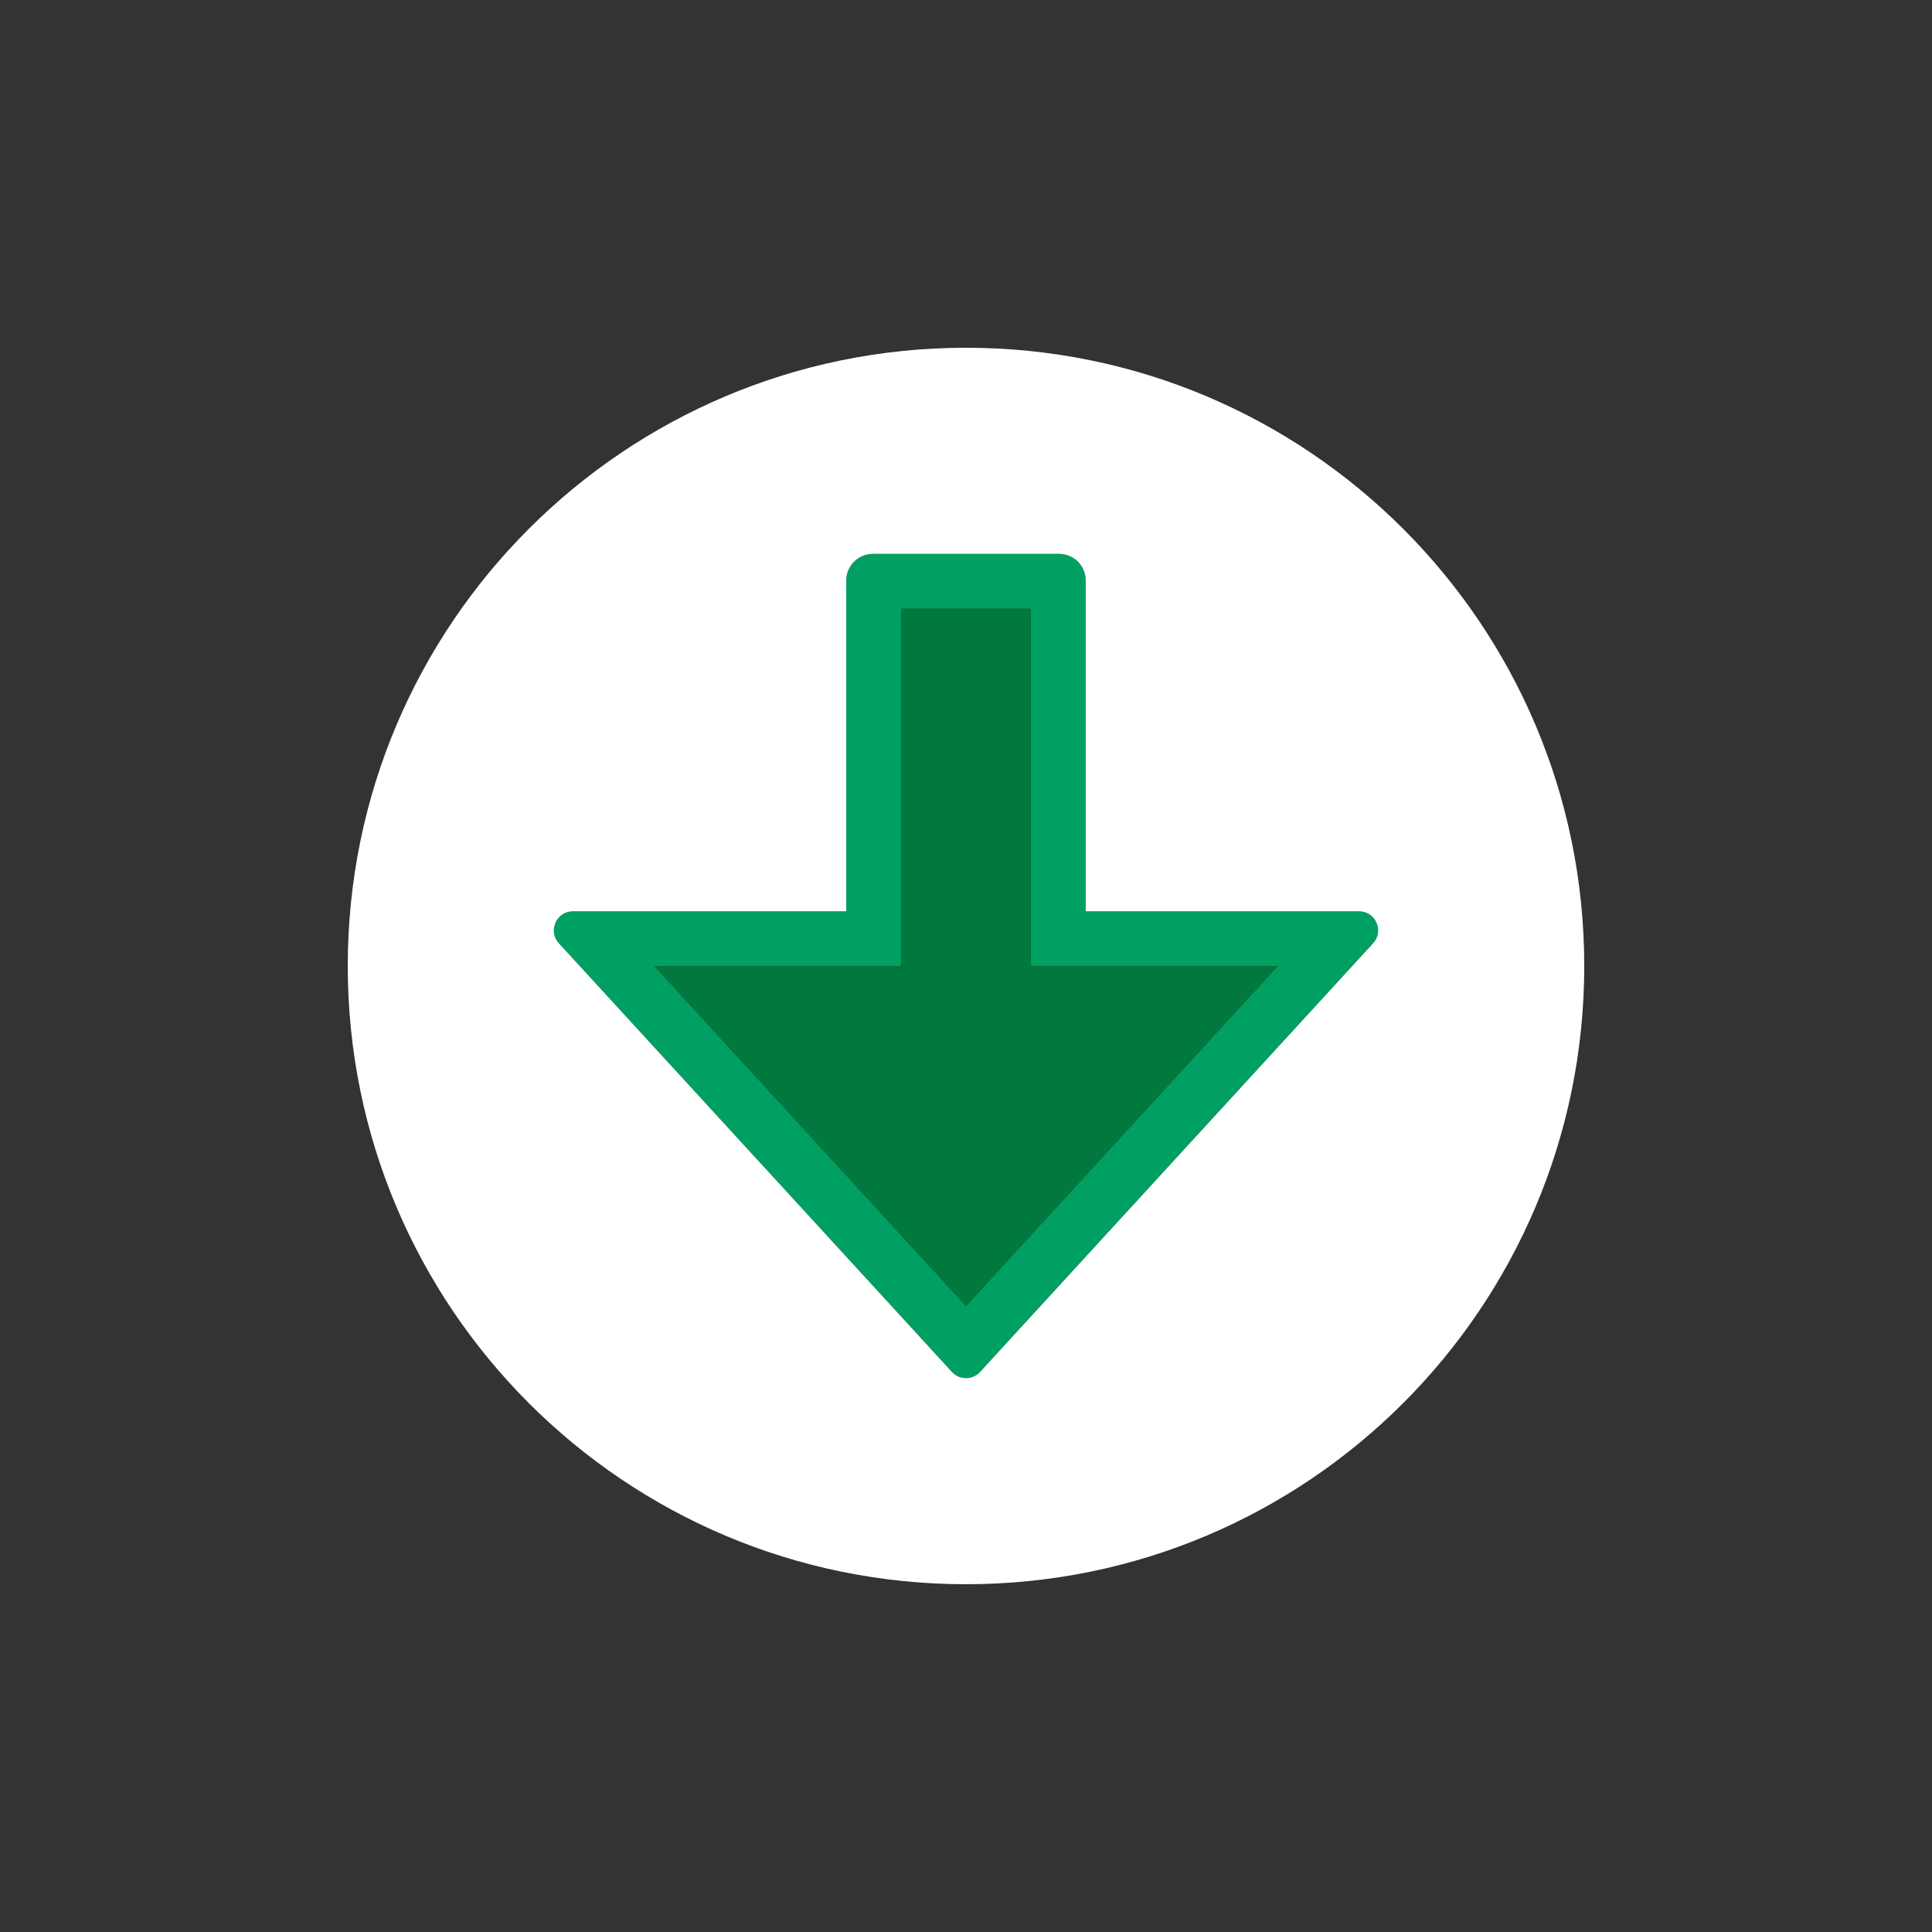
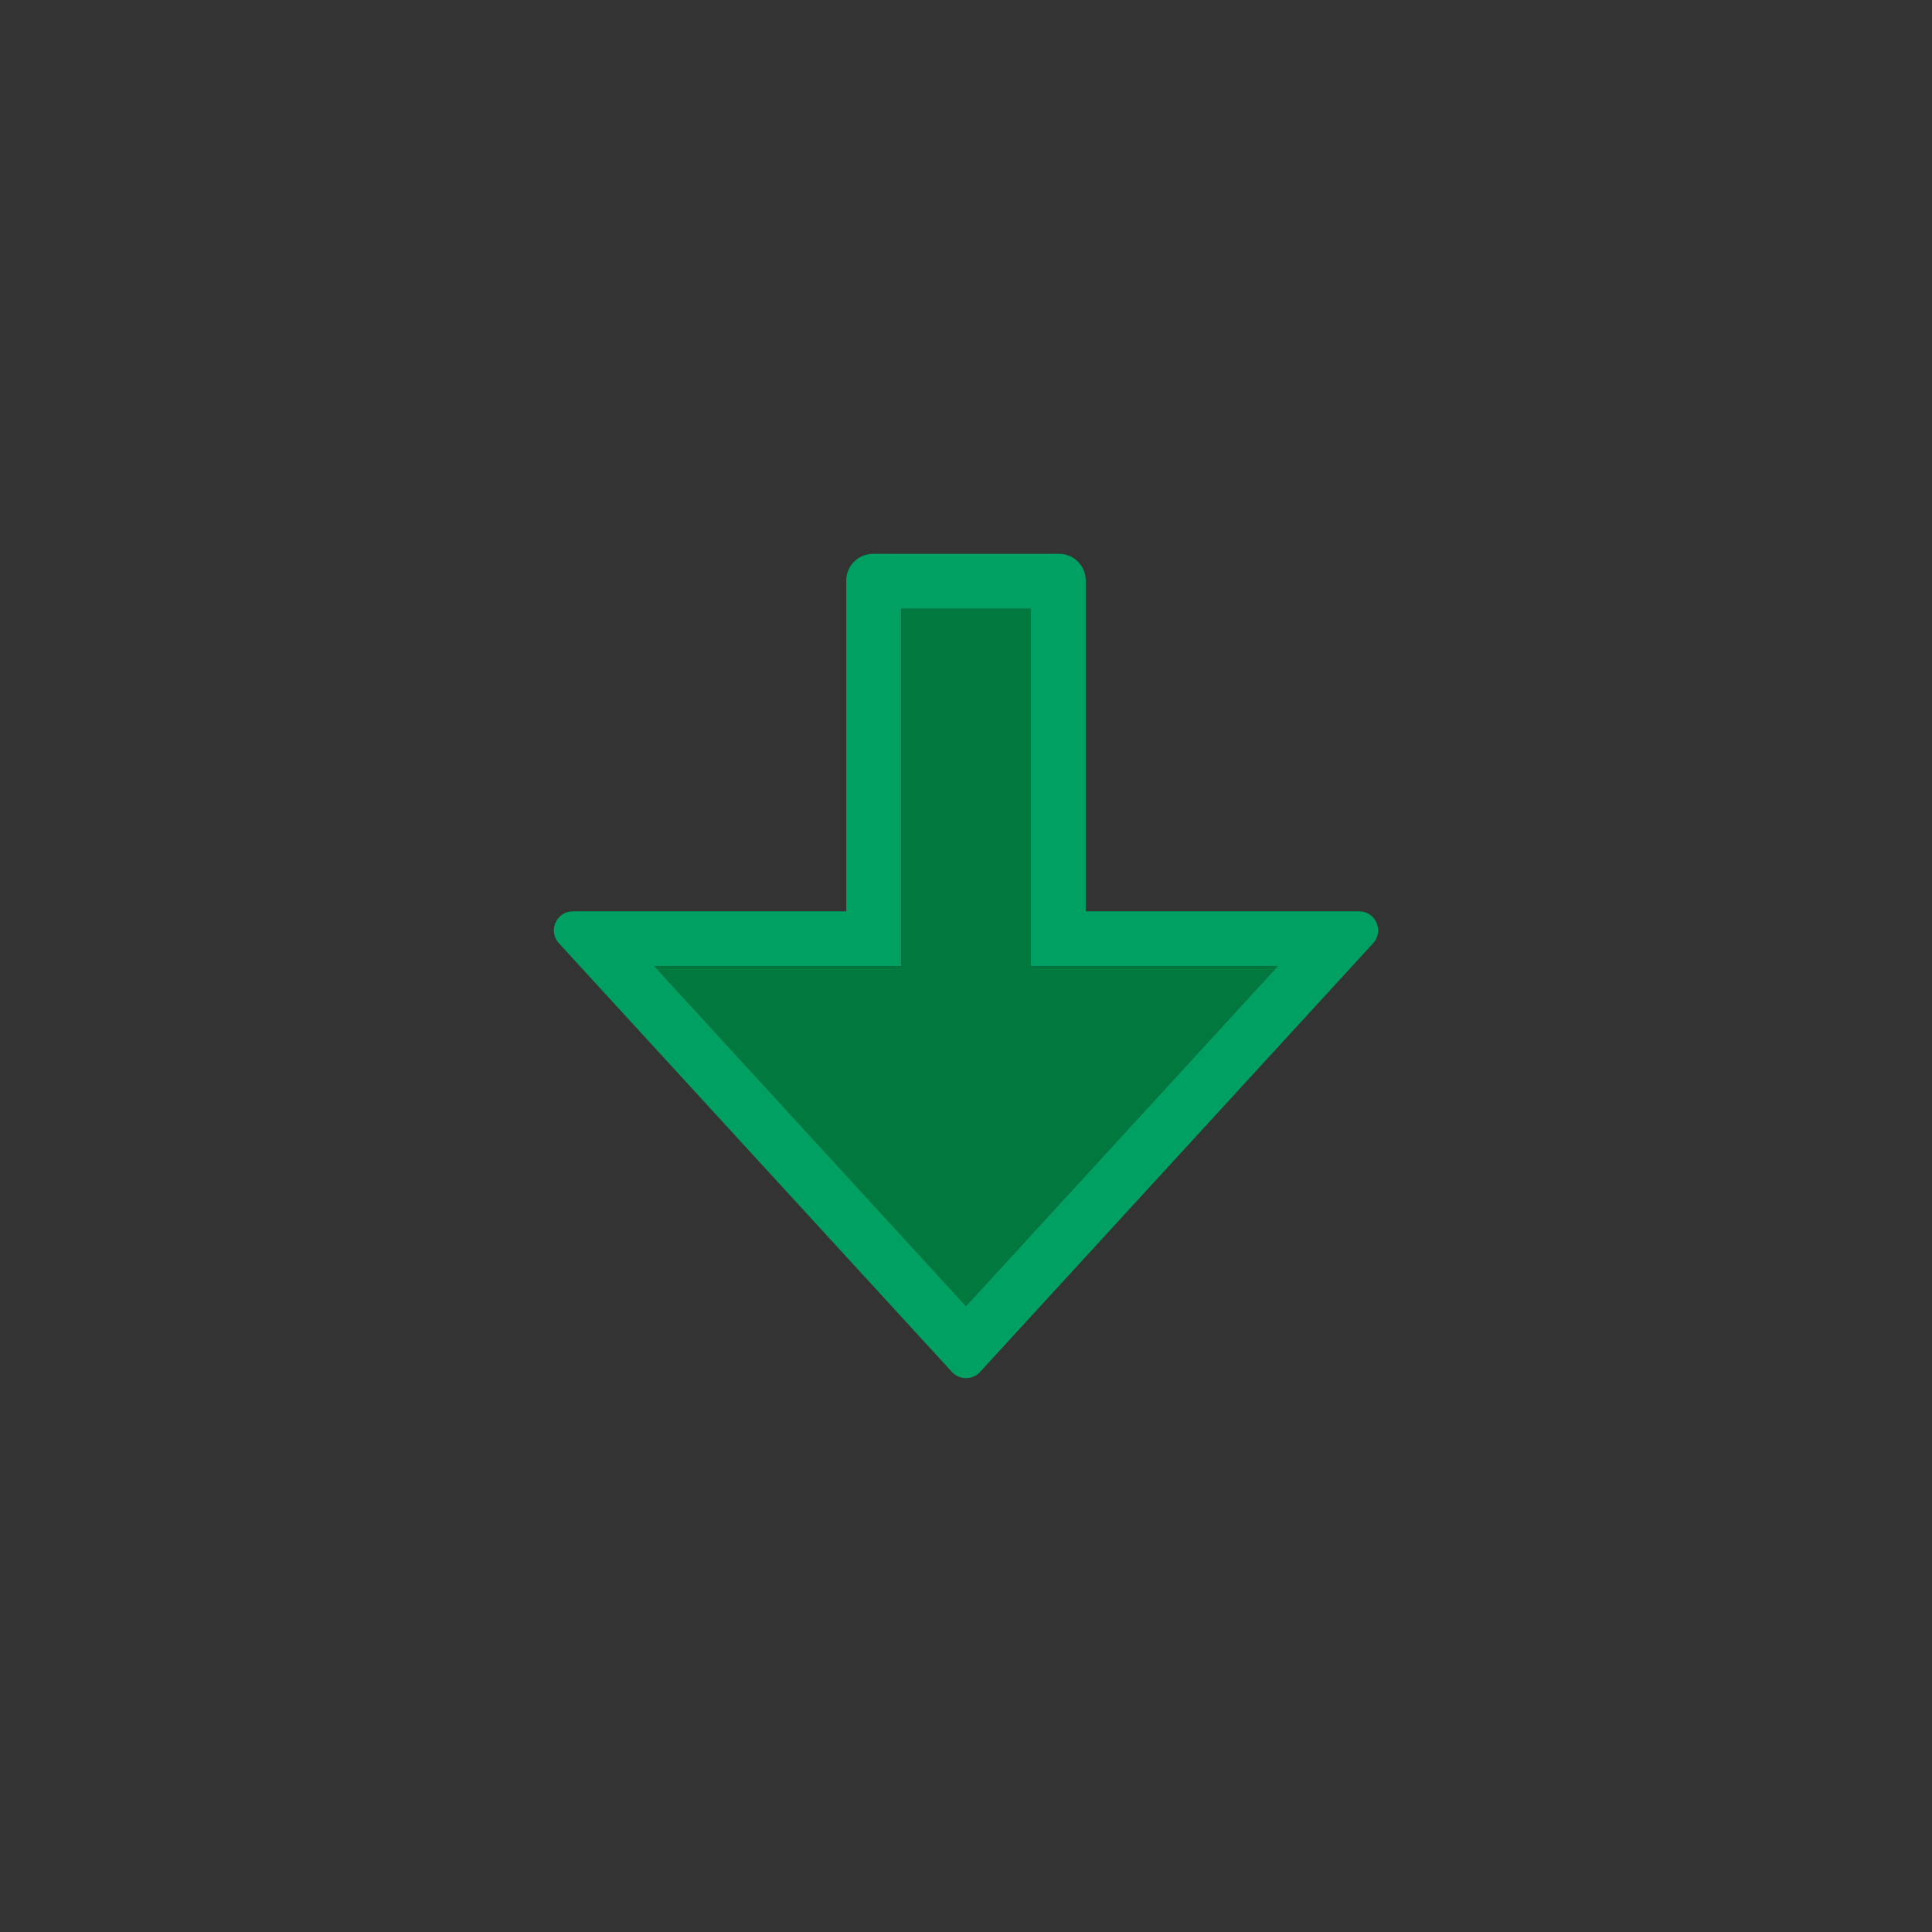
<svg xmlns="http://www.w3.org/2000/svg" xml:space="preserve" viewBox="0 0 100 100" y="0" x="0" id="Layer_1" version="1.1" style="height: 100%; width: 100%; background: rgba(241, 242, 243, 0); shape-rendering: auto;" width="200px" height="200px">
  <rect x="0" y="0" width="100" height="100" fill="#333333" stroke="none" />
  <g class="ldl-scale" style="transform-origin: 50% 50%; transform: rotate(0deg) scale(0.8, 0.8);">
    <g class="ldl-ani">
      <g class="ldl-layer">
        <g class="ldl-ani" style="transform-origin: 50px 50px; transform: matrix(1, 0, 0, 1, 0, 0); animation: 1.111s linear -0.741s infinite normal forwards running bounce-85f14535-72cf-40af-b7ab-2d6dc50d0fd0;">
          <path fill="#cccccb" d="M75.429 46.461H57.748v-21.4c0-.954-.774-1.728-1.728-1.728H43.98c-.954 0-1.728.774-1.728 1.728v21.4H24.571c-1.075 0-1.636 1.277-.91 2.07L49.09 76.266c.245.267.578.4.91.4s.666-.133.91-.4l25.43-27.735c.726-.792.164-2.07-.911-2.07zM50 71.997l-20.153-21.98h15.962V26.888h8.384v23.129h15.962L50 71.997z" style="fill: rgb(0, 159, 98);" />
        </g>
      </g>
      <g class="ldl-layer">
        <g class="ldl-ani" style="transform-origin: 50px 50px; transform: matrix(1, 0, 0, 1, 0, 0); animation: 1.111s linear -0.926s infinite normal forwards running bounce-85f14535-72cf-40af-b7ab-2d6dc50d0fd0;">
          <path d="M54.192 50.017V26.888h-8.384v23.129H29.847L50 71.997l20.153-21.98H57.748z" fill="#999998" style="fill: rgb(0, 120, 62);" />
        </g>
      </g>
      <g class="ldl-layer">
        <g class="ldl-ani" style="transform-origin: 50px 50px; transform: matrix(1, 0, 0, 1, 0, 0); animation: 1.111s linear -1.111s infinite normal forwards running bounce-85f14535-72cf-40af-b7ab-2d6dc50d0fd0;">
-           <path fill="#323232" d="M50 9.999c-22.091 0-40 17.909-40 40s17.909 40 40 40 40-17.909 40-40-17.909-40-40-40zm26.34 38.532L50.91 76.266c-.245.267-.578.4-.91.4s-.666-.133-.91-.4L23.66 48.531c-.726-.792-.164-2.07.91-2.07h17.682v-21.4c0-.954.774-1.728 1.728-1.728h12.04c.954 0 1.728.774 1.728 1.728v21.4H75.43c1.074 0 1.636 1.278.91 2.07z" style="fill: rgb(255, 255, 255);" />
-         </g>
+           </g>
      </g>
    </g>
  </g>
  <style id="bounce-85f14535-72cf-40af-b7ab-2d6dc50d0fd0" data-anikit="">@keyframes bounce-85f14535-72cf-40af-b7ab-2d6dc50d0fd0
{
  0% {
    animation-timing-function: cubic-bezier(0.136,0.251,0.217,0.879);
    transform: translate(0,0px) scaleY(1);
  }
  37% {
    animation-timing-function: cubic-bezier(0.767,0.184,0.838,0.716);
    transform: translate(0,-39.96px) scaleY(1);
  }
  72% {
    animation-timing-function: cubic-bezier(0.112,0.215,0.217,0.941);
    transform: translate(0,0px) scaleY(1);
  }
  87% {
    animation-timing-function: cubic-bezier(0.749,0.226,0.821,0.696);
    transform: translate(0,19.9px) scaleY(0.602);
  }
  100% {
    transform: translate(0,0px) scaleY(1);
  }
}</style>
</svg>